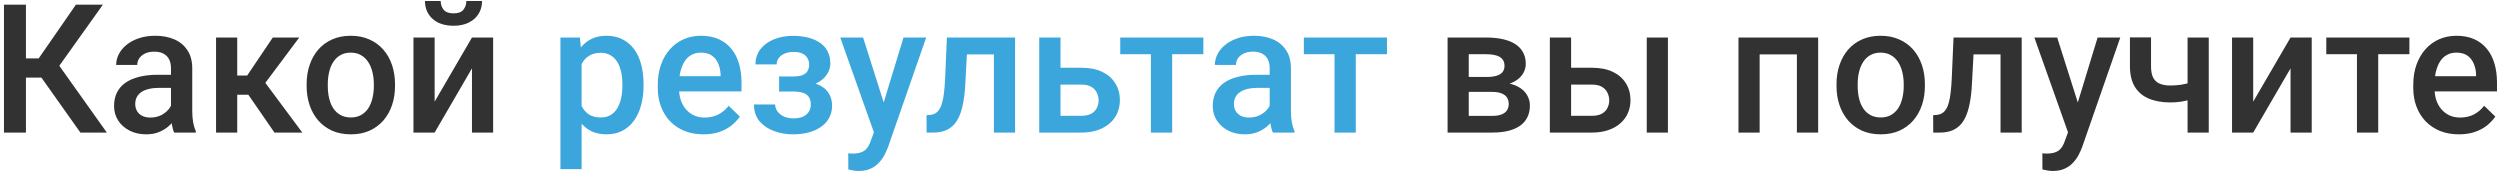
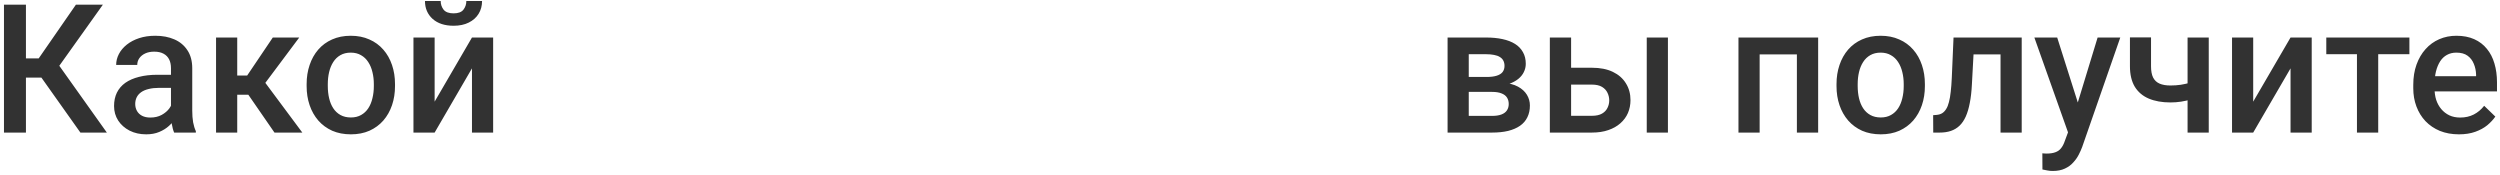
<svg xmlns="http://www.w3.org/2000/svg" width="528" height="37" viewBox="0 0 528 37" fill="none">
  <path d="M5.478 0.984V28H0.839V0.984H5.478ZM21.731 0.984L10.747 16.385H4.16L3.529 12.34H8.168L16.035 0.984H21.731ZM16.981 28L8.242 15.68L11.248 12.099L22.566 28H16.981ZM36.111 23.974V14.399C36.111 13.682 35.981 13.063 35.722 12.544C35.462 12.024 35.066 11.622 34.534 11.338C34.015 11.053 33.359 10.911 32.567 10.911C31.838 10.911 31.207 11.035 30.675 11.282C30.143 11.53 29.729 11.864 29.432 12.284C29.135 12.705 28.986 13.181 28.986 13.713H24.533C24.533 12.921 24.725 12.154 25.108 11.412C25.492 10.67 26.049 10.008 26.778 9.427C27.508 8.845 28.38 8.388 29.395 8.054C30.409 7.72 31.547 7.553 32.809 7.553C34.318 7.553 35.654 7.806 36.816 8.313C37.992 8.821 38.913 9.588 39.581 10.614C40.261 11.629 40.602 12.903 40.602 14.437V23.361C40.602 24.277 40.663 25.099 40.787 25.829C40.923 26.547 41.115 27.171 41.362 27.703V28H36.779C36.569 27.518 36.402 26.905 36.278 26.163C36.167 25.409 36.111 24.679 36.111 23.974ZM36.761 15.791L36.798 18.556H33.588C32.759 18.556 32.029 18.636 31.398 18.797C30.768 18.945 30.242 19.168 29.821 19.465C29.401 19.762 29.085 20.12 28.875 20.541C28.665 20.962 28.56 21.438 28.56 21.97C28.56 22.502 28.683 22.99 28.931 23.436C29.178 23.869 29.537 24.209 30.007 24.456C30.489 24.703 31.071 24.827 31.751 24.827C32.666 24.827 33.464 24.642 34.145 24.27C34.837 23.887 35.382 23.423 35.777 22.879C36.173 22.322 36.383 21.797 36.408 21.302L37.855 23.287C37.707 23.794 37.453 24.338 37.095 24.92C36.736 25.501 36.266 26.058 35.685 26.59C35.116 27.109 34.429 27.536 33.625 27.87C32.833 28.204 31.918 28.371 30.879 28.371C29.568 28.371 28.399 28.111 27.372 27.592C26.345 27.06 25.541 26.349 24.96 25.458C24.379 24.555 24.088 23.535 24.088 22.396C24.088 21.333 24.286 20.393 24.682 19.576C25.09 18.747 25.684 18.055 26.463 17.498C27.255 16.941 28.219 16.521 29.357 16.236C30.495 15.94 31.794 15.791 33.254 15.791H36.761ZM50.102 7.924V28H45.63V7.924H50.102ZM63.201 7.924L54.165 20.003H49.062L48.469 15.958H52.198L57.616 7.924H63.201ZM57.969 28L51.92 19.242L55.445 16.7L63.851 28H57.969ZM64.76 18.185V17.758C64.76 16.311 64.97 14.968 65.391 13.731C65.811 12.482 66.417 11.4 67.209 10.484C68.013 9.557 68.99 8.839 70.141 8.332C71.303 7.812 72.615 7.553 74.074 7.553C75.546 7.553 76.857 7.812 78.008 8.332C79.171 8.839 80.154 9.557 80.958 10.484C81.762 11.4 82.374 12.482 82.795 13.731C83.216 14.968 83.426 16.311 83.426 17.758V18.185C83.426 19.632 83.216 20.974 82.795 22.211C82.374 23.448 81.762 24.53 80.958 25.458C80.154 26.373 79.177 27.091 78.026 27.61C76.876 28.117 75.571 28.371 74.111 28.371C72.639 28.371 71.322 28.117 70.159 27.61C69.009 27.091 68.032 26.373 67.228 25.458C66.424 24.53 65.811 23.448 65.391 22.211C64.97 20.974 64.76 19.632 64.76 18.185ZM69.231 17.758V18.185C69.231 19.088 69.324 19.941 69.51 20.745C69.695 21.549 69.986 22.254 70.382 22.86C70.778 23.466 71.285 23.943 71.903 24.289C72.522 24.635 73.258 24.809 74.111 24.809C74.94 24.809 75.658 24.635 76.264 24.289C76.882 23.943 77.389 23.466 77.785 22.86C78.181 22.254 78.472 21.549 78.657 20.745C78.855 19.941 78.954 19.088 78.954 18.185V17.758C78.954 16.867 78.855 16.026 78.657 15.234C78.472 14.43 78.175 13.719 77.767 13.101C77.371 12.482 76.864 12 76.245 11.653C75.639 11.295 74.915 11.115 74.074 11.115C73.233 11.115 72.503 11.295 71.885 11.653C71.279 12 70.778 12.482 70.382 13.101C69.986 13.719 69.695 14.43 69.51 15.234C69.324 16.026 69.231 16.867 69.231 17.758ZM91.794 21.469L99.68 7.924H104.151V28H99.68V14.437L91.794 28H87.322V7.924H91.794V21.469ZM98.492 0.205H101.813C101.813 1.232 101.566 2.141 101.071 2.933C100.589 3.712 99.896 4.324 98.993 4.77C98.103 5.215 97.039 5.438 95.802 5.438C93.934 5.438 92.456 4.955 91.367 3.99C90.291 3.013 89.753 1.751 89.753 0.205H93.074C93.074 0.898 93.278 1.51 93.686 2.042C94.107 2.562 94.812 2.821 95.802 2.821C96.779 2.821 97.472 2.562 97.88 2.042C98.288 1.51 98.492 0.898 98.492 0.205ZM315.137 19.409H308.717L308.68 16.255H313.949C314.815 16.255 315.526 16.168 316.083 15.995C316.652 15.822 317.073 15.562 317.345 15.216C317.617 14.857 317.753 14.424 317.753 13.917C317.753 13.496 317.673 13.132 317.512 12.822C317.351 12.501 317.104 12.241 316.77 12.043C316.448 11.833 316.04 11.684 315.545 11.598C315.062 11.499 314.5 11.449 313.856 11.449H310.201V28H305.729V7.924H313.856C315.143 7.924 316.299 8.035 317.326 8.258C318.365 8.48 319.25 8.821 319.979 9.278C320.709 9.736 321.266 10.317 321.649 11.023C322.045 11.715 322.243 12.532 322.243 13.472C322.243 14.09 322.107 14.671 321.835 15.216C321.575 15.76 321.186 16.242 320.666 16.663C320.146 17.084 319.509 17.43 318.755 17.702C318 17.962 317.134 18.123 316.157 18.185L315.137 19.409ZM315.137 28H307.418L309.199 24.475H315.137C315.928 24.475 316.584 24.376 317.104 24.178C317.623 23.98 318.007 23.695 318.254 23.324C318.514 22.941 318.644 22.489 318.644 21.97C318.644 21.438 318.52 20.98 318.272 20.597C318.025 20.213 317.642 19.922 317.122 19.725C316.615 19.514 315.953 19.409 315.137 19.409H310.034L310.071 16.255H316.139L317.419 17.48C318.693 17.566 319.751 17.838 320.592 18.296C321.433 18.754 322.064 19.329 322.484 20.021C322.905 20.714 323.115 21.469 323.115 22.285C323.115 23.225 322.936 24.054 322.577 24.771C322.231 25.489 321.711 26.089 321.019 26.571C320.338 27.041 319.503 27.4 318.514 27.648C317.524 27.883 316.398 28 315.137 28ZM330.296 14.307H336.215C337.947 14.307 339.419 14.597 340.631 15.179C341.843 15.76 342.765 16.57 343.396 17.609C344.039 18.636 344.36 19.811 344.36 21.135C344.36 22.112 344.181 23.021 343.822 23.862C343.464 24.691 342.932 25.415 342.227 26.033C341.534 26.652 340.68 27.134 339.666 27.48C338.664 27.827 337.514 28 336.215 28H327.327V7.924H331.817V24.456H336.215C337.105 24.456 337.817 24.301 338.349 23.992C338.881 23.683 339.264 23.281 339.499 22.786C339.746 22.291 339.87 21.766 339.87 21.209C339.87 20.64 339.746 20.102 339.499 19.595C339.264 19.088 338.881 18.673 338.349 18.352C337.817 18.03 337.105 17.869 336.215 17.869H330.296V14.307ZM352.265 7.924V28H347.793V7.924H352.265ZM380.486 7.924V11.486H370.578V7.924H380.486ZM371.636 7.924V28H367.164V7.924H371.636ZM383.993 7.924V28H379.503V7.924H383.993ZM387.871 18.185V17.758C387.871 16.311 388.081 14.968 388.502 13.731C388.923 12.482 389.529 11.4 390.32 10.484C391.124 9.557 392.102 8.839 393.252 8.332C394.415 7.812 395.726 7.553 397.186 7.553C398.658 7.553 399.969 7.812 401.119 8.332C402.282 8.839 403.265 9.557 404.069 10.484C404.873 11.4 405.486 12.482 405.906 13.731C406.327 14.968 406.537 16.311 406.537 17.758V18.185C406.537 19.632 406.327 20.974 405.906 22.211C405.486 23.448 404.873 24.53 404.069 25.458C403.265 26.373 402.288 27.091 401.138 27.61C399.987 28.117 398.682 28.371 397.223 28.371C395.751 28.371 394.433 28.117 393.271 27.61C392.12 27.091 391.143 26.373 390.339 25.458C389.535 24.53 388.923 23.448 388.502 22.211C388.081 20.974 387.871 19.632 387.871 18.185ZM392.343 17.758V18.185C392.343 19.088 392.436 19.941 392.621 20.745C392.807 21.549 393.097 22.254 393.493 22.86C393.889 23.466 394.396 23.943 395.015 24.289C395.633 24.635 396.369 24.809 397.223 24.809C398.051 24.809 398.769 24.635 399.375 24.289C399.993 23.943 400.501 23.466 400.896 22.86C401.292 22.254 401.583 21.549 401.769 20.745C401.966 19.941 402.065 19.088 402.065 18.185V17.758C402.065 16.867 401.966 16.026 401.769 15.234C401.583 14.43 401.286 13.719 400.878 13.101C400.482 12.482 399.975 12 399.356 11.653C398.75 11.295 398.027 11.115 397.186 11.115C396.344 11.115 395.615 11.295 394.996 11.653C394.39 12 393.889 12.482 393.493 13.101C393.097 13.719 392.807 14.43 392.621 15.234C392.436 16.026 392.343 16.867 392.343 17.758ZM423.478 7.924V11.486H413.681V7.924H423.478ZM426.984 7.924V28H422.513V7.924H426.984ZM412.586 7.924H417.002L416.464 17.851C416.39 19.323 416.241 20.621 416.019 21.747C415.808 22.86 415.524 23.819 415.165 24.623C414.806 25.415 414.367 26.058 413.848 26.553C413.328 27.047 412.722 27.412 412.029 27.648C411.337 27.883 410.557 28 409.691 28H408.3L408.281 24.326L408.986 24.27C409.444 24.233 409.84 24.116 410.174 23.918C410.508 23.708 410.792 23.411 411.027 23.027C411.275 22.644 411.473 22.149 411.621 21.543C411.782 20.937 411.906 20.219 411.992 19.391C412.091 18.562 412.165 17.597 412.215 16.496L412.586 7.924ZM437.561 25.811L443.016 7.924H447.803L439.75 31.061C439.564 31.556 439.323 32.094 439.026 32.676C438.729 33.257 438.34 33.808 437.857 34.327C437.387 34.859 436.8 35.286 436.095 35.607C435.39 35.941 434.536 36.108 433.534 36.108C433.138 36.108 432.755 36.071 432.384 35.997C432.025 35.935 431.685 35.867 431.363 35.793L431.345 32.379C431.468 32.391 431.617 32.404 431.79 32.416C431.976 32.428 432.124 32.435 432.235 32.435C432.978 32.435 433.596 32.342 434.091 32.156C434.586 31.983 434.988 31.699 435.297 31.303C435.618 30.907 435.891 30.375 436.113 29.707L437.561 25.811ZM434.48 7.924L439.249 22.953L440.047 27.666L436.948 28.464L429.656 7.924H434.48ZM466.487 7.924V28H462.016V7.924H466.487ZM464.595 16.811V20.355C464.05 20.59 463.438 20.807 462.758 21.005C462.09 21.19 461.385 21.345 460.643 21.469C459.9 21.58 459.152 21.636 458.397 21.636C456.629 21.636 455.101 21.364 453.814 20.819C452.54 20.275 451.557 19.44 450.864 18.314C450.184 17.176 449.844 15.735 449.844 13.991V7.905H454.297V13.991C454.297 14.993 454.445 15.791 454.742 16.385C455.051 16.979 455.509 17.405 456.115 17.665C456.721 17.925 457.482 18.055 458.397 18.055C459.164 18.055 459.888 18.005 460.568 17.906C461.249 17.795 461.923 17.646 462.591 17.461C463.259 17.275 463.927 17.059 464.595 16.811ZM475.876 21.469L483.762 7.924H488.233V28H483.762V14.437L475.876 28H471.404V7.924H475.876V21.469ZM502.279 7.924V28H497.789V7.924H502.279ZM508.866 7.924V11.449H491.313V7.924H508.866ZM519.331 28.371C517.847 28.371 516.505 28.13 515.305 27.648C514.117 27.153 513.103 26.466 512.262 25.588C511.433 24.71 510.796 23.677 510.351 22.489C509.905 21.302 509.683 20.021 509.683 18.648V17.906C509.683 16.335 509.911 14.913 510.369 13.639C510.827 12.365 511.464 11.276 512.28 10.373C513.097 9.458 514.062 8.759 515.175 8.276C516.288 7.794 517.494 7.553 518.793 7.553C520.228 7.553 521.483 7.794 522.56 8.276C523.636 8.759 524.526 9.439 525.231 10.317C525.949 11.183 526.481 12.216 526.827 13.416C527.186 14.616 527.365 15.94 527.365 17.387V19.298H511.854V16.088H522.949V15.735C522.924 14.931 522.764 14.177 522.467 13.472C522.182 12.767 521.743 12.198 521.149 11.765C520.556 11.332 519.764 11.115 518.774 11.115C518.032 11.115 517.37 11.276 516.789 11.598C516.22 11.907 515.744 12.358 515.36 12.952C514.977 13.546 514.68 14.263 514.47 15.104C514.272 15.933 514.173 16.867 514.173 17.906V18.648C514.173 19.527 514.29 20.343 514.525 21.098C514.773 21.84 515.132 22.489 515.602 23.046C516.072 23.602 516.641 24.042 517.309 24.363C517.977 24.672 518.737 24.827 519.591 24.827C520.667 24.827 521.626 24.611 522.467 24.178C523.308 23.745 524.038 23.133 524.656 22.341L527.013 24.623C526.58 25.254 526.017 25.86 525.324 26.441C524.632 27.01 523.784 27.474 522.782 27.833C521.793 28.192 520.642 28.371 519.331 28.371Z" fill="#323232" />
-   <path d="M122.836 11.783V35.719H118.364V7.924H122.483L122.836 11.783ZM135.917 17.776V18.166C135.917 19.626 135.744 20.98 135.397 22.23C135.063 23.466 134.562 24.549 133.895 25.477C133.239 26.392 132.429 27.103 131.464 27.61C130.499 28.117 129.386 28.371 128.124 28.371C126.875 28.371 125.78 28.142 124.84 27.685C123.912 27.215 123.127 26.553 122.483 25.699C121.84 24.846 121.321 23.844 120.925 22.693C120.541 21.531 120.269 20.256 120.108 18.871V17.368C120.269 15.896 120.541 14.56 120.925 13.36C121.321 12.161 121.84 11.128 122.483 10.262C123.127 9.396 123.912 8.728 124.84 8.258C125.768 7.788 126.85 7.553 128.087 7.553C129.349 7.553 130.468 7.8 131.445 8.295C132.423 8.777 133.245 9.47 133.913 10.373C134.581 11.264 135.082 12.34 135.416 13.602C135.75 14.851 135.917 16.242 135.917 17.776ZM131.445 18.166V17.776C131.445 16.849 131.359 15.989 131.186 15.197C131.012 14.393 130.74 13.688 130.369 13.082C129.998 12.476 129.522 12.006 128.94 11.672C128.371 11.325 127.685 11.152 126.881 11.152C126.089 11.152 125.409 11.288 124.84 11.56C124.271 11.82 123.795 12.185 123.411 12.655C123.028 13.125 122.731 13.676 122.521 14.307C122.31 14.925 122.162 15.599 122.075 16.329V19.929C122.224 20.819 122.477 21.636 122.836 22.378C123.195 23.12 123.702 23.714 124.357 24.159C125.025 24.592 125.879 24.809 126.918 24.809C127.722 24.809 128.409 24.635 128.978 24.289C129.547 23.943 130.01 23.466 130.369 22.86C130.74 22.242 131.012 21.531 131.186 20.727C131.359 19.922 131.445 19.069 131.445 18.166ZM148.571 28.371C147.087 28.371 145.745 28.13 144.545 27.648C143.357 27.153 142.343 26.466 141.502 25.588C140.673 24.71 140.036 23.677 139.591 22.489C139.146 21.302 138.923 20.021 138.923 18.648V17.906C138.923 16.335 139.152 14.913 139.609 13.639C140.067 12.365 140.704 11.276 141.521 10.373C142.337 9.458 143.302 8.759 144.415 8.276C145.528 7.794 146.734 7.553 148.033 7.553C149.468 7.553 150.724 7.794 151.8 8.276C152.876 8.759 153.767 9.439 154.472 10.317C155.189 11.183 155.721 12.216 156.067 13.416C156.426 14.616 156.605 15.94 156.605 17.387V19.298H141.094V16.088H152.189V15.735C152.165 14.931 152.004 14.177 151.707 13.472C151.423 12.767 150.983 12.198 150.39 11.765C149.796 11.332 149.004 11.115 148.015 11.115C147.272 11.115 146.611 11.276 146.029 11.598C145.46 11.907 144.984 12.358 144.601 12.952C144.217 13.546 143.92 14.263 143.71 15.104C143.512 15.933 143.413 16.867 143.413 17.906V18.648C143.413 19.527 143.531 20.343 143.766 21.098C144.013 21.84 144.372 22.489 144.842 23.046C145.312 23.602 145.881 24.042 146.549 24.363C147.217 24.672 147.978 24.827 148.831 24.827C149.907 24.827 150.866 24.611 151.707 24.178C152.548 23.745 153.278 23.133 153.896 22.341L156.253 24.623C155.82 25.254 155.257 25.86 154.564 26.441C153.872 27.01 153.024 27.474 152.022 27.833C151.033 28.192 149.882 28.371 148.571 28.371ZM168.406 18.407H164.547V16.144H167.664C168.456 16.144 169.087 16.038 169.557 15.828C170.039 15.618 170.379 15.327 170.577 14.956C170.787 14.573 170.893 14.127 170.893 13.62C170.893 13.175 170.787 12.754 170.577 12.358C170.379 11.95 170.039 11.616 169.557 11.356C169.074 11.097 168.419 10.967 167.59 10.967C166.91 10.967 166.297 11.078 165.753 11.301C165.221 11.523 164.8 11.833 164.491 12.229C164.182 12.624 164.027 13.082 164.027 13.602H159.556C159.556 12.352 159.908 11.276 160.613 10.373C161.331 9.47 162.289 8.777 163.489 8.295C164.689 7.812 166.007 7.571 167.441 7.571C168.666 7.571 169.767 7.701 170.744 7.961C171.721 8.208 172.55 8.579 173.23 9.074C173.923 9.557 174.449 10.163 174.808 10.893C175.179 11.61 175.364 12.445 175.364 13.398C175.364 14.078 175.203 14.721 174.882 15.327C174.56 15.933 174.096 16.471 173.49 16.941C172.884 17.399 172.148 17.758 171.282 18.018C170.429 18.277 169.47 18.407 168.406 18.407ZM164.547 17.108H168.406C169.594 17.108 170.645 17.226 171.561 17.461C172.476 17.684 173.243 18.018 173.861 18.463C174.48 18.908 174.944 19.459 175.253 20.114C175.575 20.758 175.735 21.5 175.735 22.341C175.735 23.281 175.531 24.128 175.123 24.883C174.727 25.625 174.158 26.256 173.416 26.775C172.686 27.295 171.814 27.691 170.8 27.963C169.785 28.235 168.666 28.371 167.441 28.371C166.105 28.371 164.807 28.148 163.545 27.703C162.296 27.258 161.263 26.571 160.446 25.644C159.642 24.703 159.24 23.51 159.24 22.062H163.712C163.712 22.57 163.867 23.046 164.176 23.491C164.485 23.936 164.93 24.301 165.512 24.586C166.093 24.858 166.792 24.994 167.608 24.994C168.45 24.994 169.136 24.864 169.668 24.605C170.2 24.332 170.596 23.98 170.855 23.547C171.115 23.102 171.245 22.631 171.245 22.137C171.245 21.469 171.115 20.931 170.855 20.523C170.596 20.114 170.2 19.817 169.668 19.632C169.136 19.434 168.468 19.335 167.664 19.335H164.547V17.108ZM185.365 25.811L190.82 7.924H195.607L187.555 31.061C187.369 31.556 187.128 32.094 186.831 32.676C186.534 33.257 186.145 33.808 185.662 34.327C185.192 34.859 184.604 35.286 183.899 35.607C183.194 35.941 182.341 36.108 181.339 36.108C180.943 36.108 180.56 36.071 180.188 35.997C179.83 35.935 179.49 35.867 179.168 35.793L179.149 32.379C179.273 32.391 179.422 32.404 179.595 32.416C179.78 32.428 179.929 32.435 180.04 32.435C180.782 32.435 181.401 32.342 181.896 32.156C182.39 31.983 182.792 31.699 183.102 31.303C183.423 30.907 183.695 30.375 183.918 29.707L185.365 25.811ZM182.285 7.924L187.054 22.953L187.852 27.666L184.753 28.464L177.461 7.924H182.285ZM210.878 7.924V11.486H201.081V7.924H210.878ZM214.385 7.924V28H209.913V7.924H214.385ZM199.986 7.924H204.402L203.864 17.851C203.79 19.323 203.642 20.621 203.419 21.747C203.209 22.86 202.924 23.819 202.565 24.623C202.207 25.415 201.768 26.058 201.248 26.553C200.729 27.047 200.122 27.412 199.43 27.648C198.737 27.883 197.958 28 197.092 28H195.7L195.682 24.326L196.387 24.27C196.844 24.233 197.24 24.116 197.574 23.918C197.908 23.708 198.193 23.411 198.428 23.027C198.675 22.644 198.873 22.149 199.021 21.543C199.182 20.937 199.306 20.219 199.393 19.391C199.492 18.562 199.566 17.597 199.615 16.496L199.986 7.924ZM222.456 14.307H228.375C230.107 14.307 231.579 14.597 232.791 15.179C234.003 15.76 234.925 16.57 235.556 17.609C236.199 18.636 236.521 19.811 236.521 21.135C236.521 22.112 236.341 23.021 235.982 23.862C235.624 24.691 235.092 25.415 234.387 26.033C233.694 26.652 232.84 27.134 231.826 27.48C230.824 27.827 229.674 28 228.375 28H219.487V7.924H223.978V24.456H228.375C229.266 24.456 229.977 24.301 230.509 23.992C231.041 23.683 231.424 23.281 231.659 22.786C231.907 22.291 232.03 21.766 232.03 21.209C232.03 20.64 231.907 20.102 231.659 19.595C231.424 19.088 231.041 18.673 230.509 18.352C229.977 18.03 229.266 17.869 228.375 17.869H222.456V14.307ZM247.561 7.924V28H243.07V7.924H247.561ZM254.147 7.924V11.449H236.595V7.924H254.147ZM268.156 23.974V14.399C268.156 13.682 268.026 13.063 267.767 12.544C267.507 12.024 267.111 11.622 266.579 11.338C266.06 11.053 265.404 10.911 264.612 10.911C263.882 10.911 263.252 11.035 262.72 11.282C262.188 11.53 261.773 11.864 261.477 12.284C261.18 12.705 261.031 13.181 261.031 13.713H256.578C256.578 12.921 256.77 12.154 257.153 11.412C257.537 10.67 258.093 10.008 258.823 9.427C259.553 8.845 260.425 8.388 261.439 8.054C262.454 7.72 263.592 7.553 264.854 7.553C266.363 7.553 267.699 7.806 268.861 8.313C270.036 8.821 270.958 9.588 271.626 10.614C272.306 11.629 272.646 12.903 272.646 14.437V23.361C272.646 24.277 272.708 25.099 272.832 25.829C272.968 26.547 273.16 27.171 273.407 27.703V28H268.824C268.614 27.518 268.447 26.905 268.323 26.163C268.212 25.409 268.156 24.679 268.156 23.974ZM268.806 15.791L268.843 18.556H265.633C264.804 18.556 264.074 18.636 263.443 18.797C262.812 18.945 262.287 19.168 261.866 19.465C261.446 19.762 261.13 20.12 260.92 20.541C260.71 20.962 260.604 21.438 260.604 21.97C260.604 22.502 260.728 22.99 260.976 23.436C261.223 23.869 261.582 24.209 262.052 24.456C262.534 24.703 263.116 24.827 263.796 24.827C264.711 24.827 265.509 24.642 266.189 24.27C266.882 23.887 267.426 23.423 267.822 22.879C268.218 22.322 268.428 21.797 268.453 21.302L269.9 23.287C269.752 23.794 269.498 24.338 269.14 24.92C268.781 25.501 268.311 26.058 267.729 26.59C267.16 27.109 266.474 27.536 265.67 27.87C264.878 28.204 263.963 28.371 262.924 28.371C261.613 28.371 260.444 28.111 259.417 27.592C258.39 27.06 257.586 26.349 257.005 25.458C256.424 24.555 256.133 23.535 256.133 22.396C256.133 21.333 256.331 20.393 256.727 19.576C257.135 18.747 257.729 18.055 258.508 17.498C259.299 16.941 260.264 16.521 261.402 16.236C262.54 15.94 263.839 15.791 265.299 15.791H268.806ZM286.34 7.924V28H281.85V7.924H286.34ZM292.927 7.924V11.449H275.374V7.924H292.927Z" fill="#3AA6DC" />
</svg>